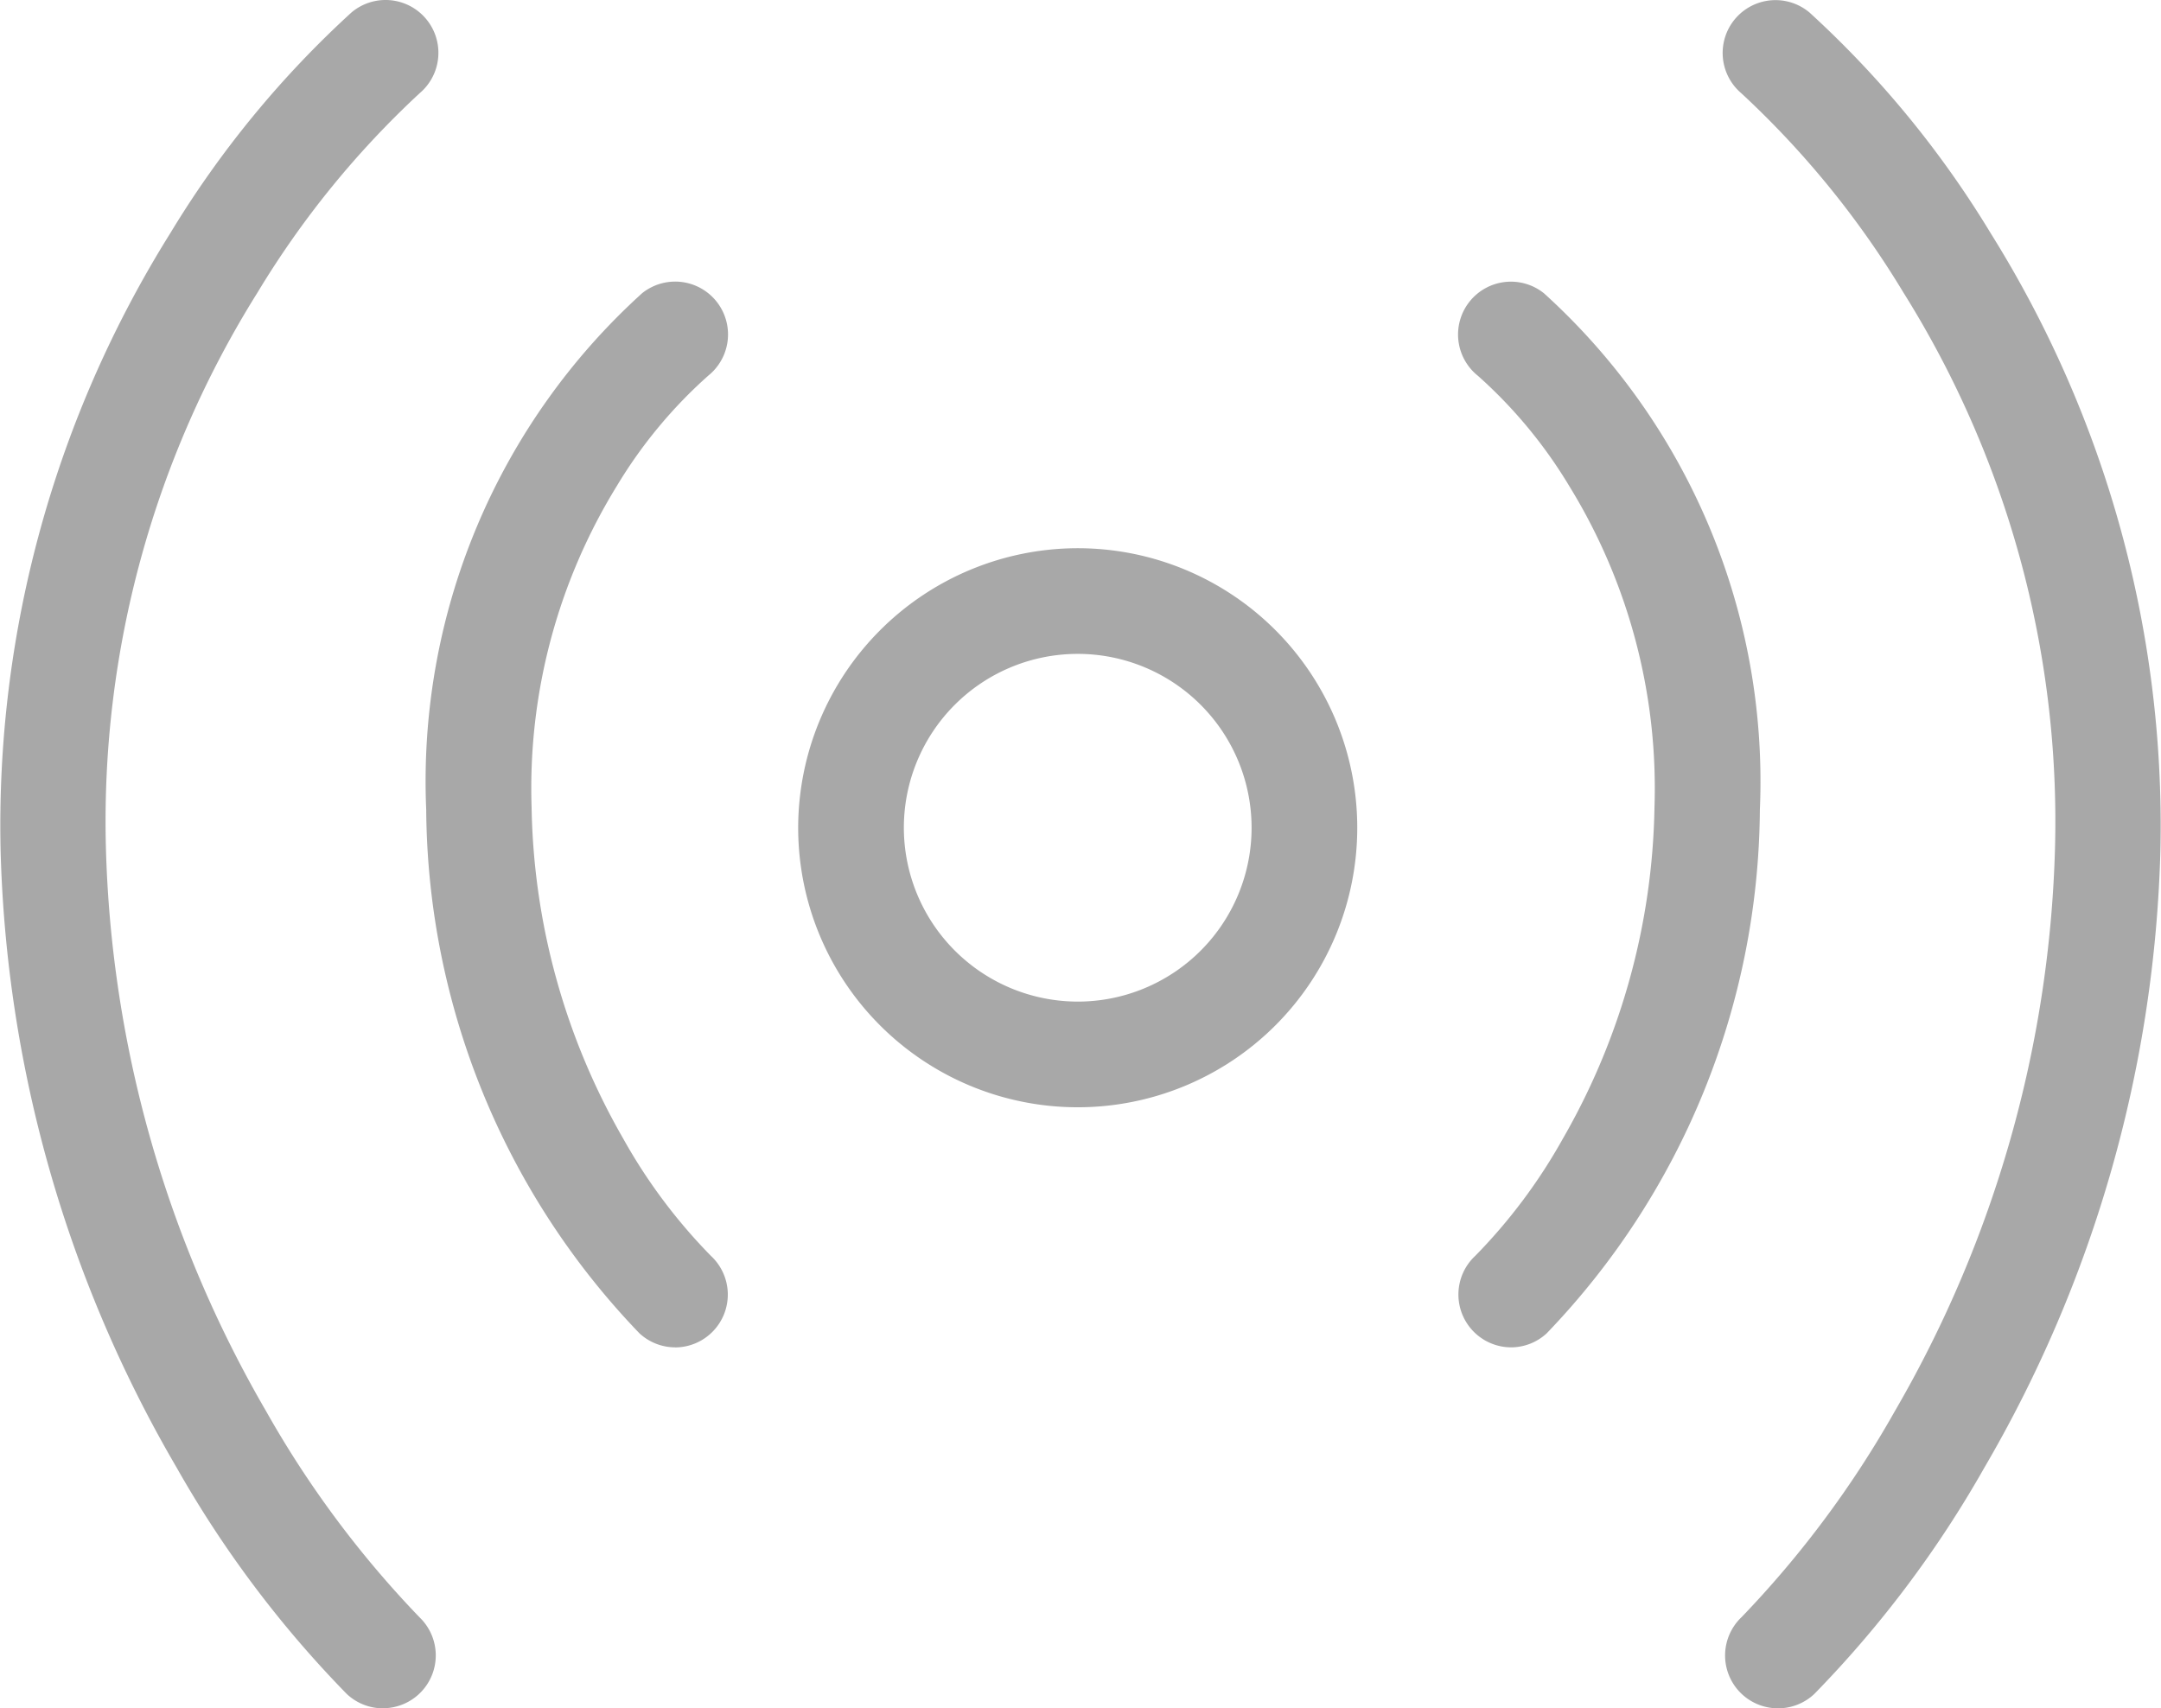
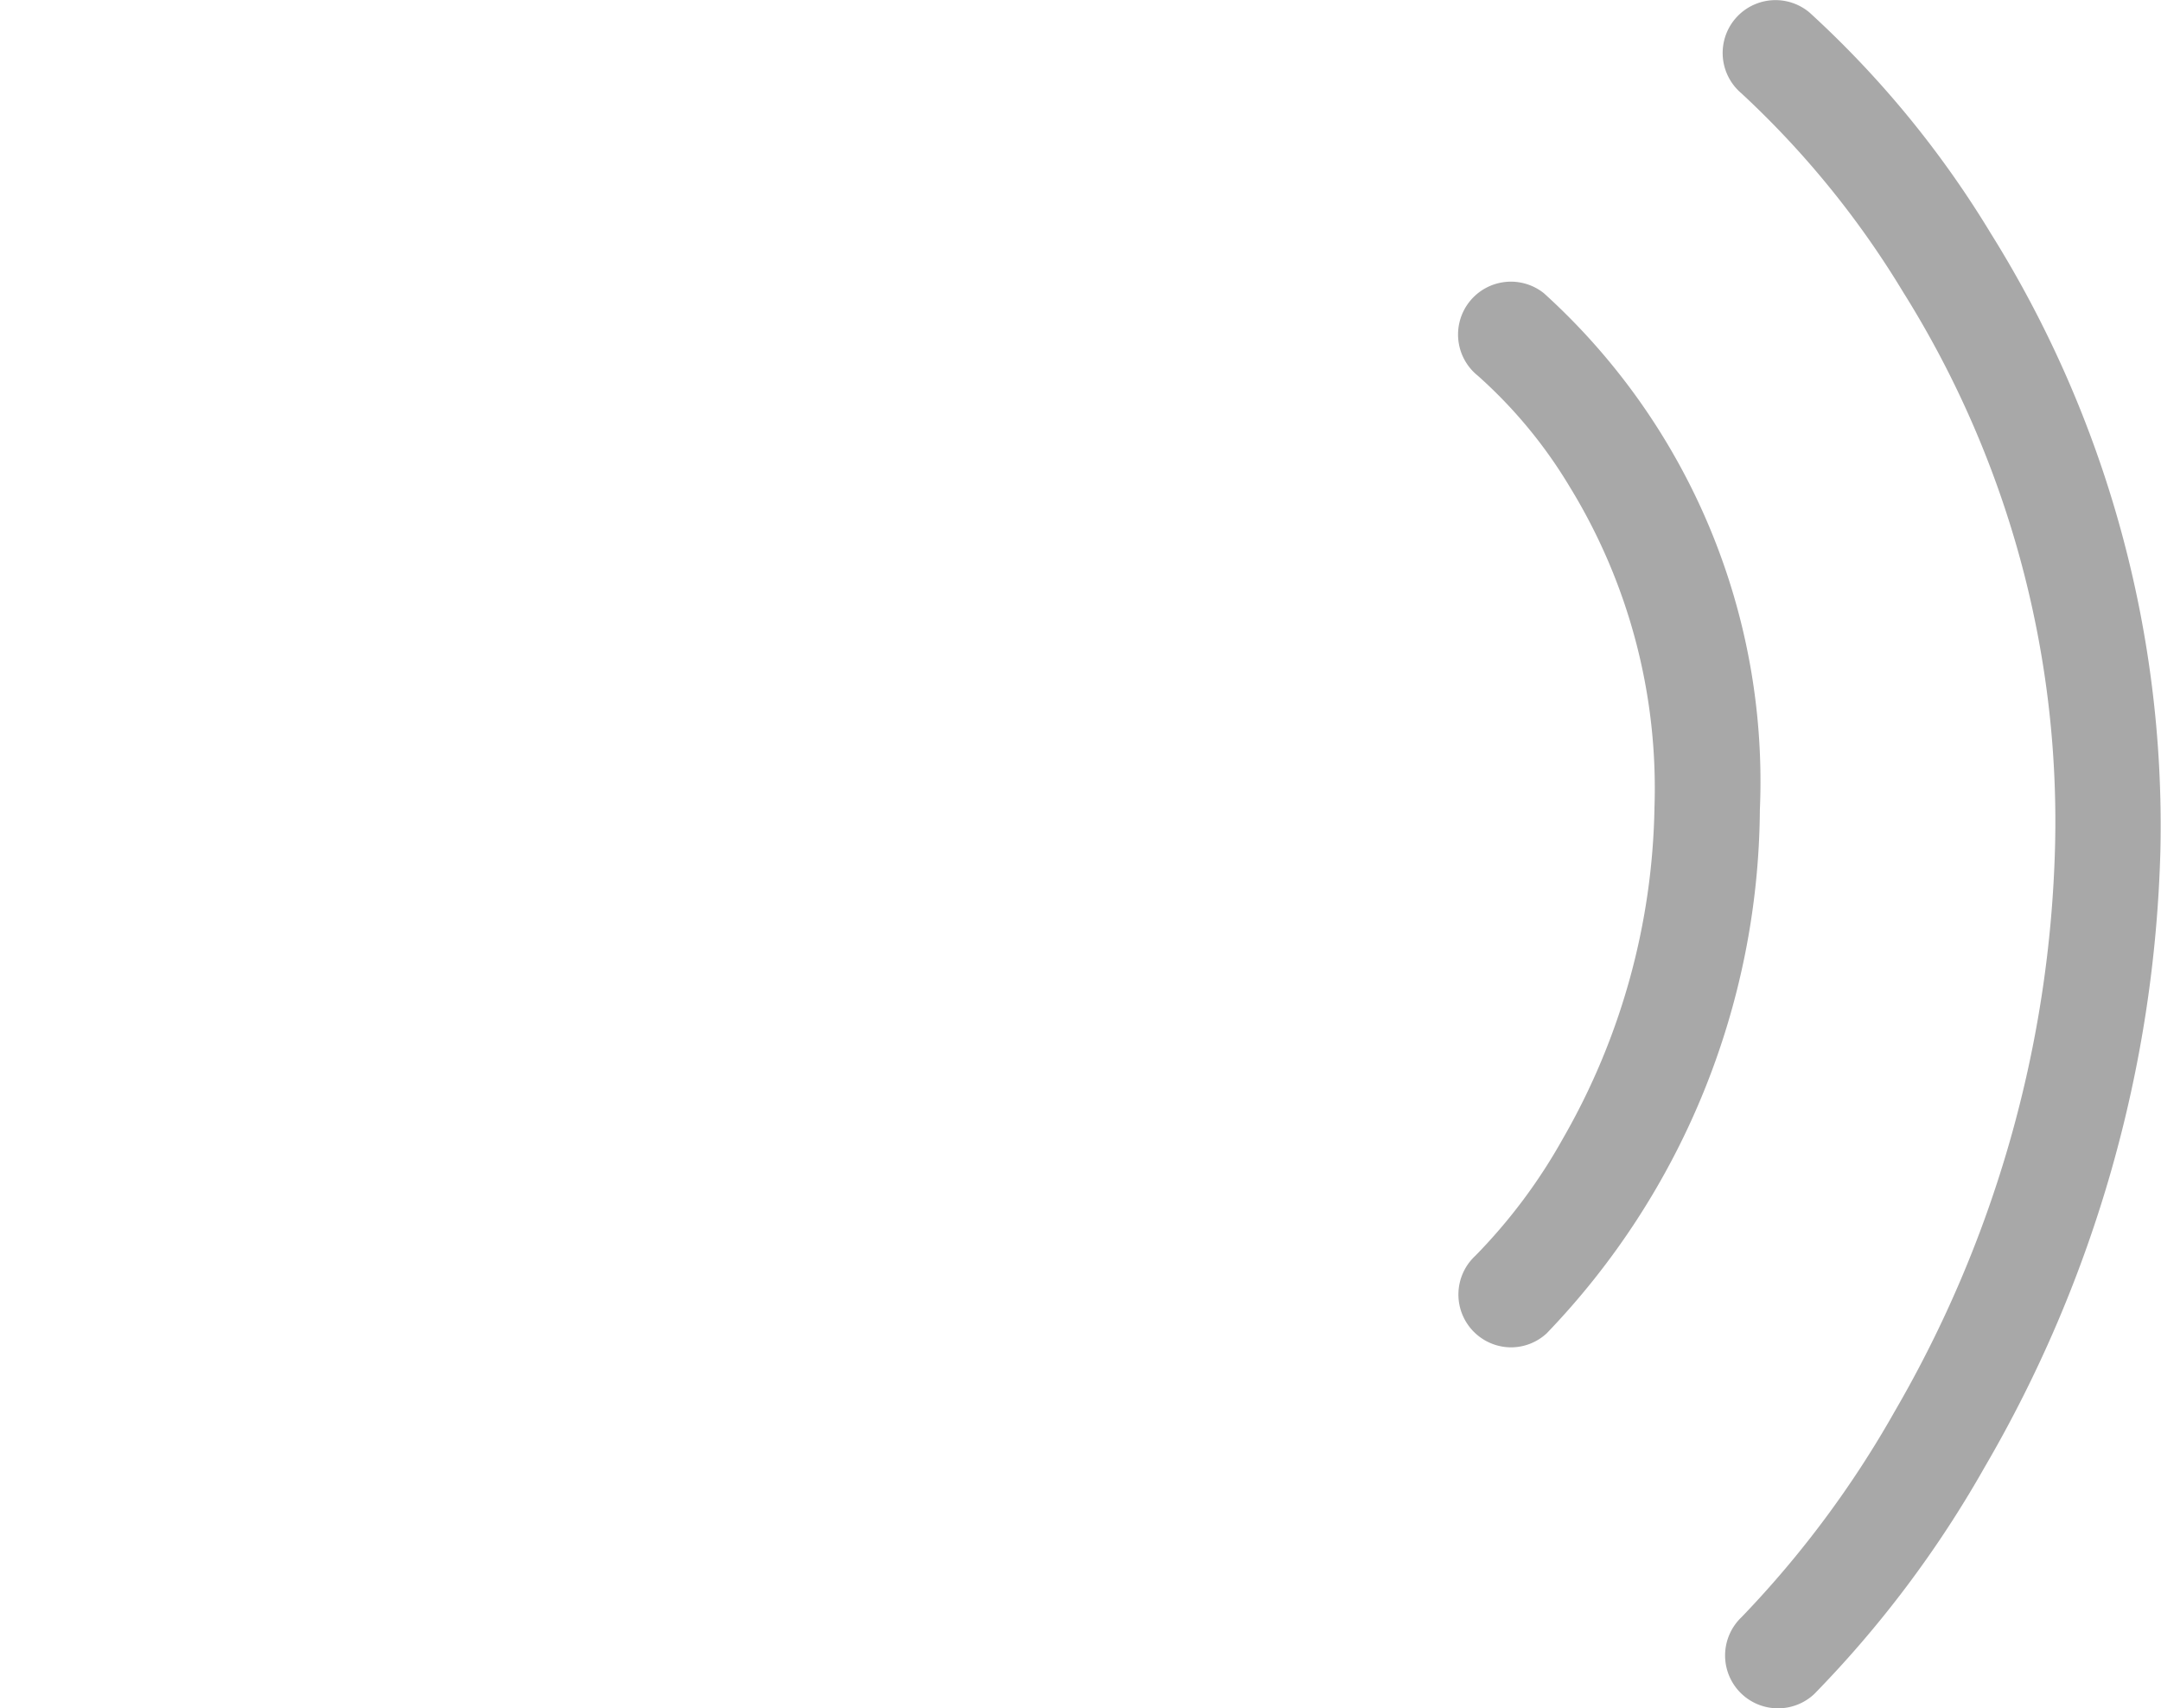
<svg xmlns="http://www.w3.org/2000/svg" width="30.675" height="24.25" viewBox="0 0 30.675 24.25">
  <g id="Codificación" transform="translate(-34.25 -316.75)">
-     <path id="signal-steam-svgrepo-com" d="M18.09,12.338a3.968,3.968,0,1,1-3.968,3.968A3.973,3.973,0,0,1,18.09,12.338Zm0,6.436a2.468,2.468,0,1,0-2.468-2.468A2.471,2.471,0,0,0,18.09,18.774Z" transform="translate(31.458 312.194)" fill="#a8a8a8" />
-     <path id="Trazado_96" data-name="Trazado 96" d="M2288.834,2879.093a.749.749,0,0,1-.508-.2,10.826,10.826,0,0,1-3.026-7.431,9.347,9.347,0,0,1,3.065-7.333.75.75,0,0,1,.938,1.171h0a6.745,6.745,0,0,0-1.3,1.57,8.185,8.185,0,0,0-1.207,4.559,9.746,9.746,0,0,0,1.3,4.7,7.787,7.787,0,0,0,1.245,1.665.75.75,0,0,1-.508,1.3Z" transform="translate(-2245 -2543.217)" fill="#a8a8a8" />
-     <path id="Trazado_97" data-name="Trazado 97" d="M2290.734,2887.817a.747.747,0,0,1-.516-.206,15.563,15.563,0,0,1-2.412-3.21,18.32,18.32,0,0,1-2.5-8.781,15.859,15.859,0,0,1,2.41-8.744,14.187,14.187,0,0,1,2.571-3.132.75.75,0,0,1,.968,1.146,13.033,13.033,0,0,0-2.3,2.827,14.144,14.144,0,0,0-2.154,7.869,16.816,16.816,0,0,0,2.273,8.011,14.453,14.453,0,0,0,2.178,2.927.75.75,0,0,1-.518,1.292Z" transform="translate(-2251.048 -2546.817)" fill="#a8a8a8" />
    <path id="Trazado_98" data-name="Trazado 98" d="M2286.079,2887.817a.75.75,0,0,1-.517-1.294,14.453,14.453,0,0,0,2.177-2.926,16.816,16.816,0,0,0,2.273-8.011,14.144,14.144,0,0,0-2.154-7.869,13.01,13.01,0,0,0-2.3-2.827.75.75,0,0,1,.969-1.145,14.187,14.187,0,0,1,2.571,3.132,15.859,15.859,0,0,1,2.41,8.744,18.32,18.32,0,0,1-2.5,8.781,15.563,15.563,0,0,1-2.412,3.21A.747.747,0,0,1,2286.079,2887.817Z" transform="translate(-2226.591 -2546.817)" fill="#a8a8a8" />
    <path id="Trazado_99" data-name="Trazado 99" d="M2286.048,2879.093a.75.75,0,0,1-.508-1.3,7.8,7.8,0,0,0,1.243-1.663,9.746,9.746,0,0,0,1.3-4.7,8.185,8.185,0,0,0-1.207-4.559,6.745,6.745,0,0,0-1.3-1.57.75.75,0,1,1,.938-1.171,9.347,9.347,0,0,1,3.065,7.333,10.826,10.826,0,0,1-3.026,7.431A.747.747,0,0,1,2286.048,2879.093Z" transform="translate(-2230.348 -2543.217)" fill="#a8a8a8" />
  </g>
</svg>